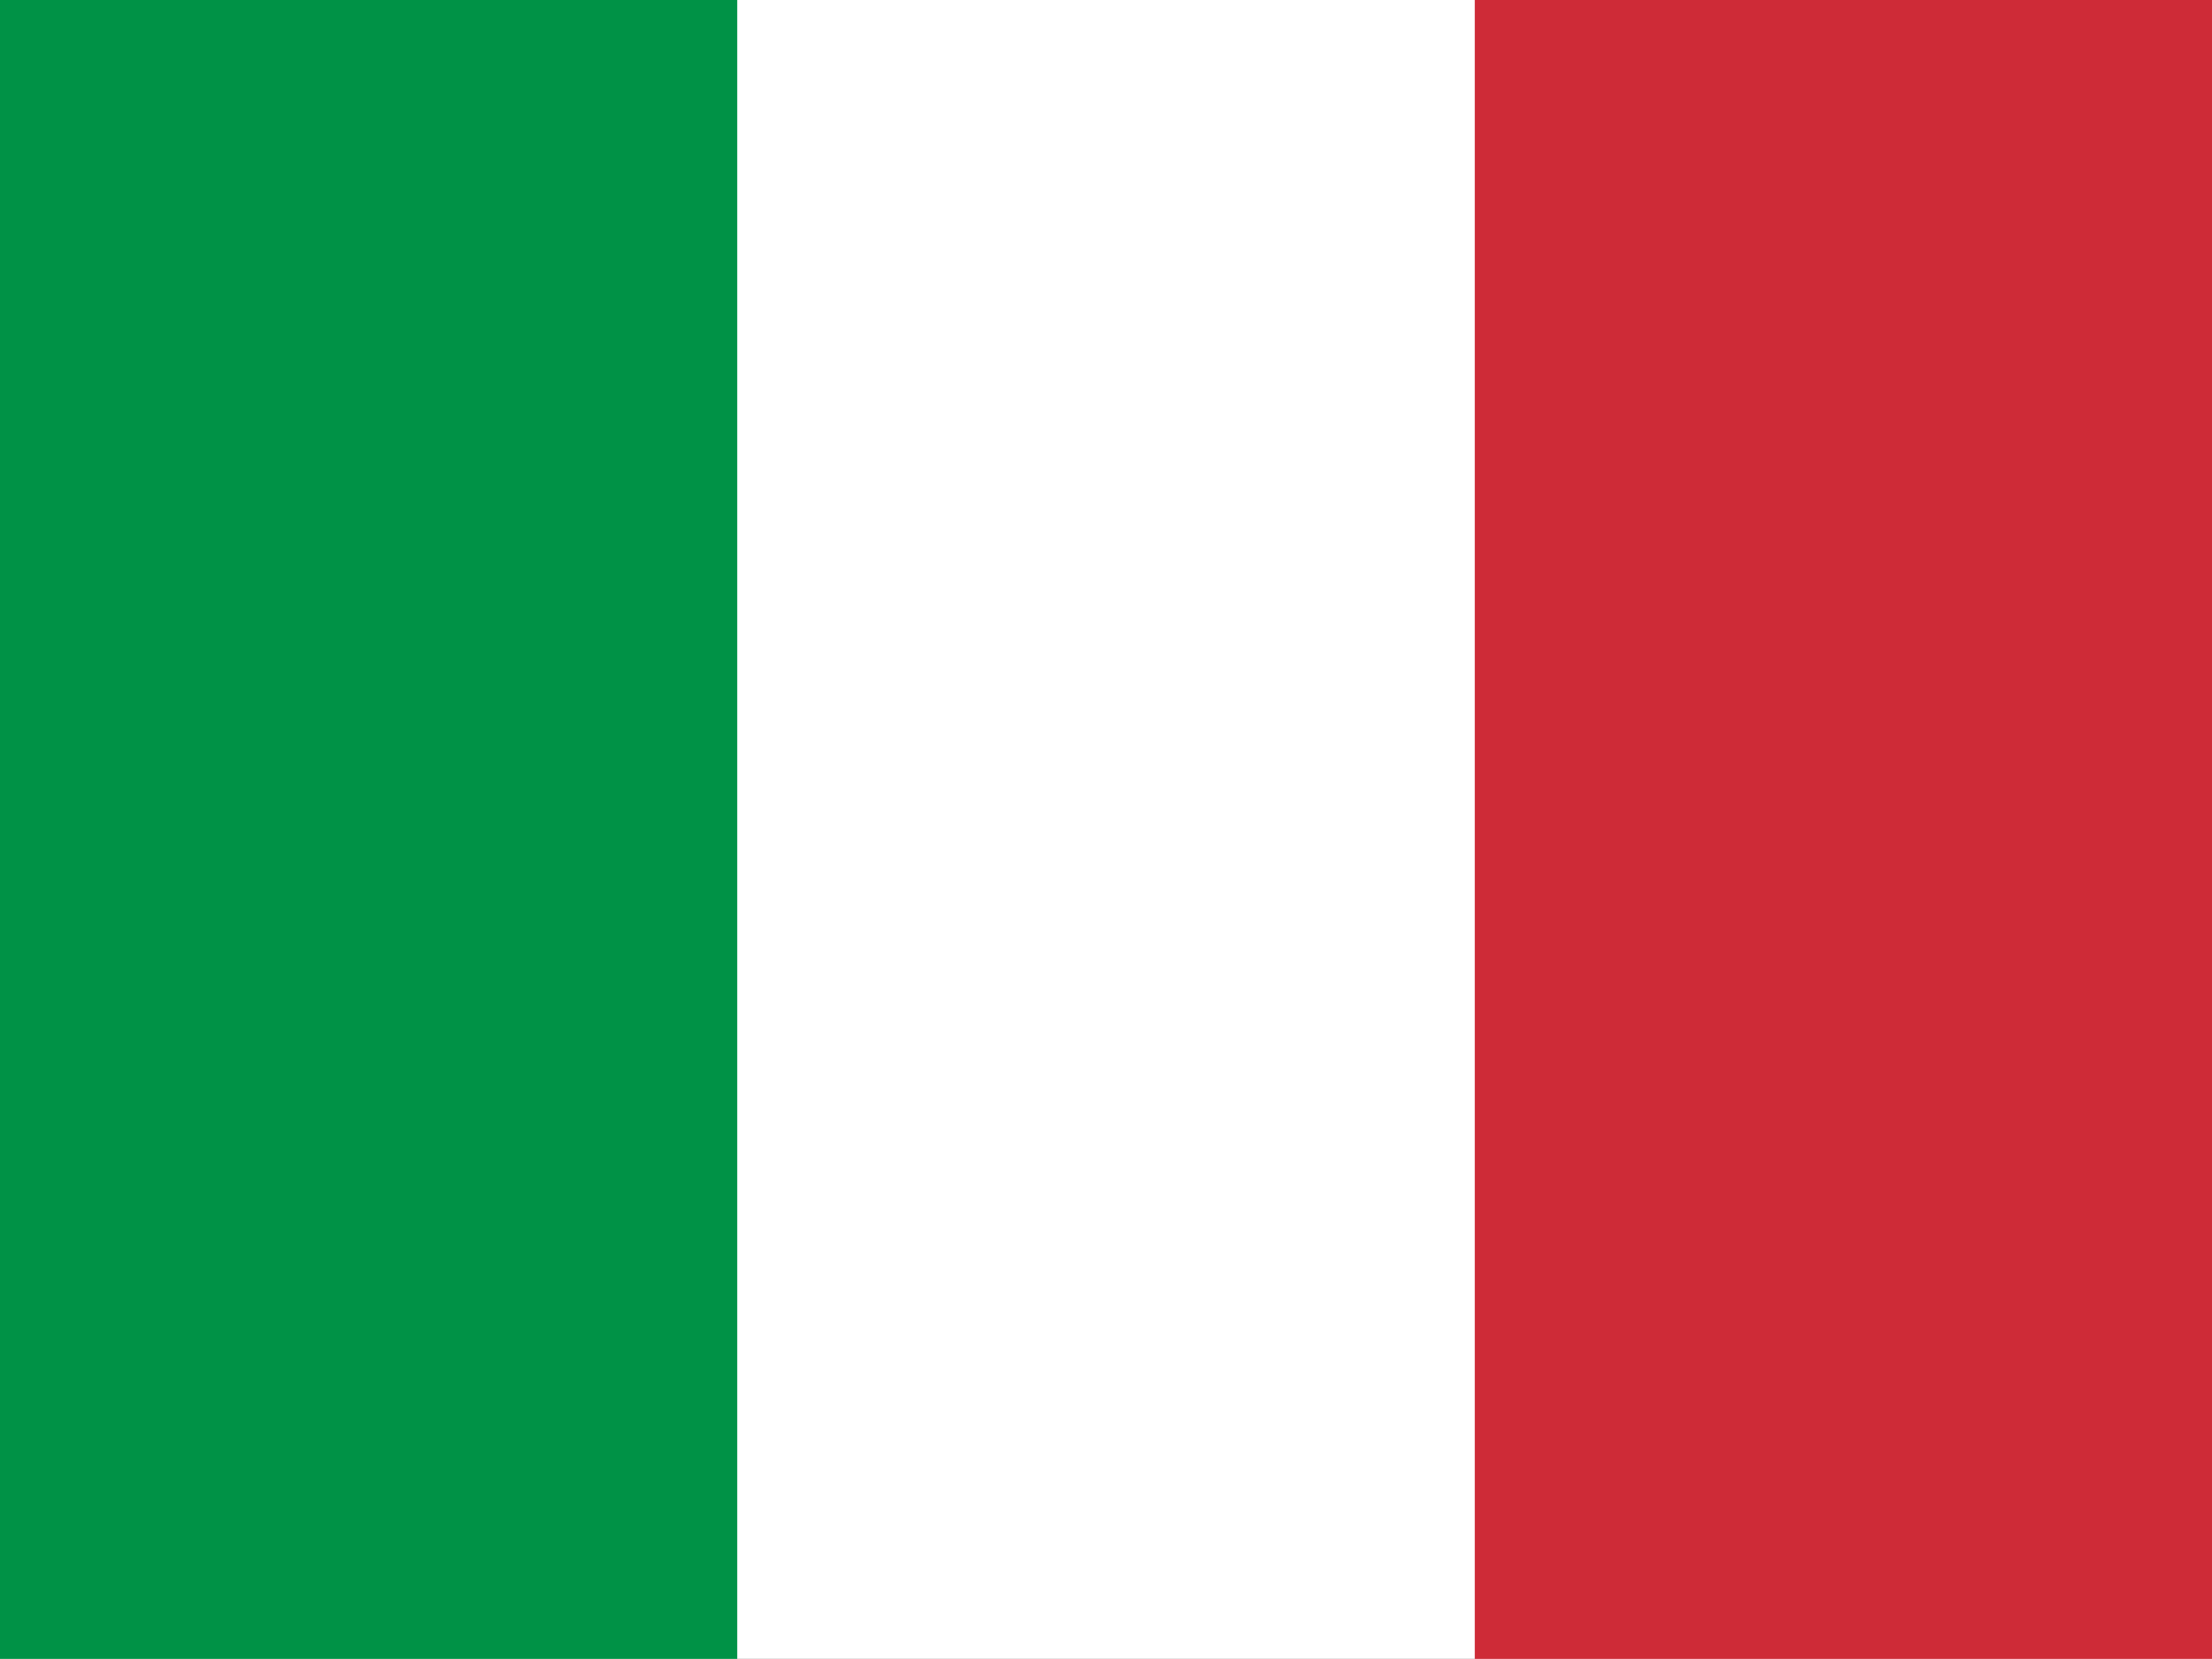
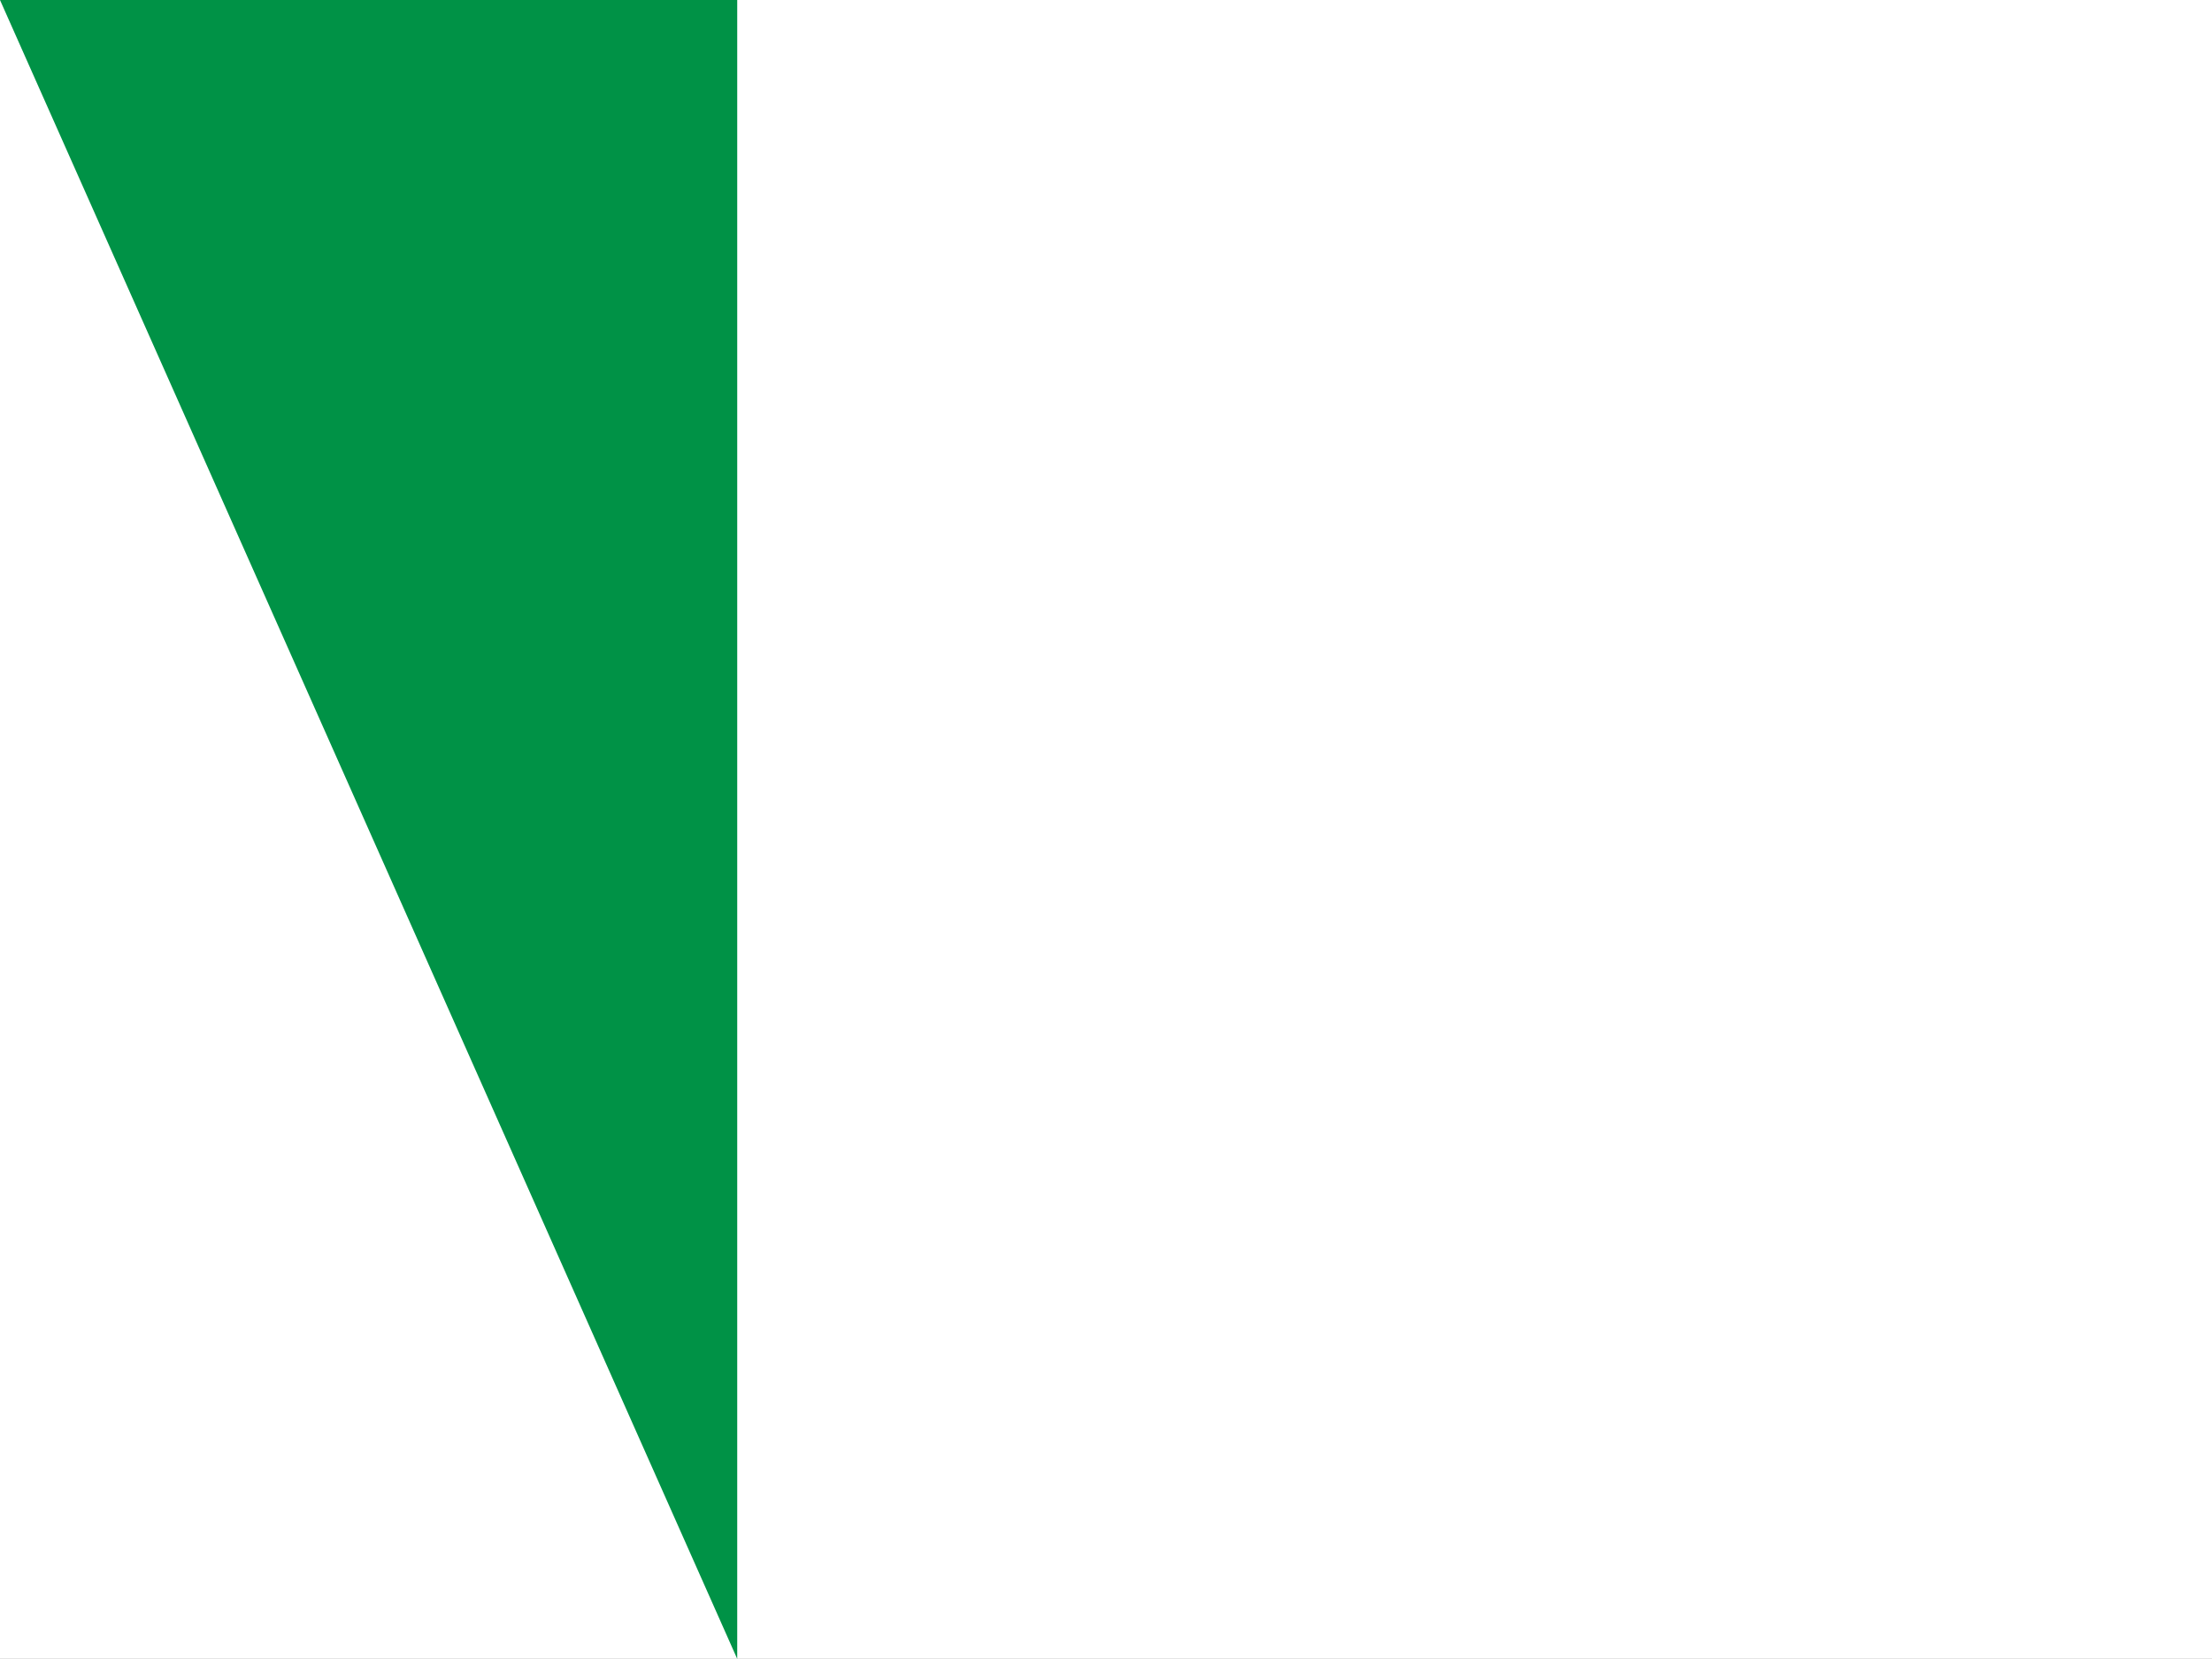
<svg xmlns="http://www.w3.org/2000/svg" width="94.94" height="71.205" viewBox="0 0 94.94 71.205">
  <rect x="0" y="0" width="94.94" height="71.205" fill="#333333" stroke="none" />
  <g id="it" transform="translate(0)">
    <path id="Caminho_604" data-name="Caminho 604" d="M0,0H94.94V71.2H0Z" transform="translate(0)" fill="#fff" fill-rule="evenodd" />
-     <path id="Caminho_605" data-name="Caminho 605" d="M0,0H31.642V71.2H0Z" transform="translate(0)" fill="#009246" fill-rule="evenodd" />
-     <path id="Caminho_606" data-name="Caminho 606" d="M426.7,0h31.642V71.2H426.7Z" transform="translate(-363.402)" fill="#ce2b37" fill-rule="evenodd" />
+     <path id="Caminho_605" data-name="Caminho 605" d="M0,0H31.642V71.2Z" transform="translate(0)" fill="#009246" fill-rule="evenodd" />
  </g>
</svg>